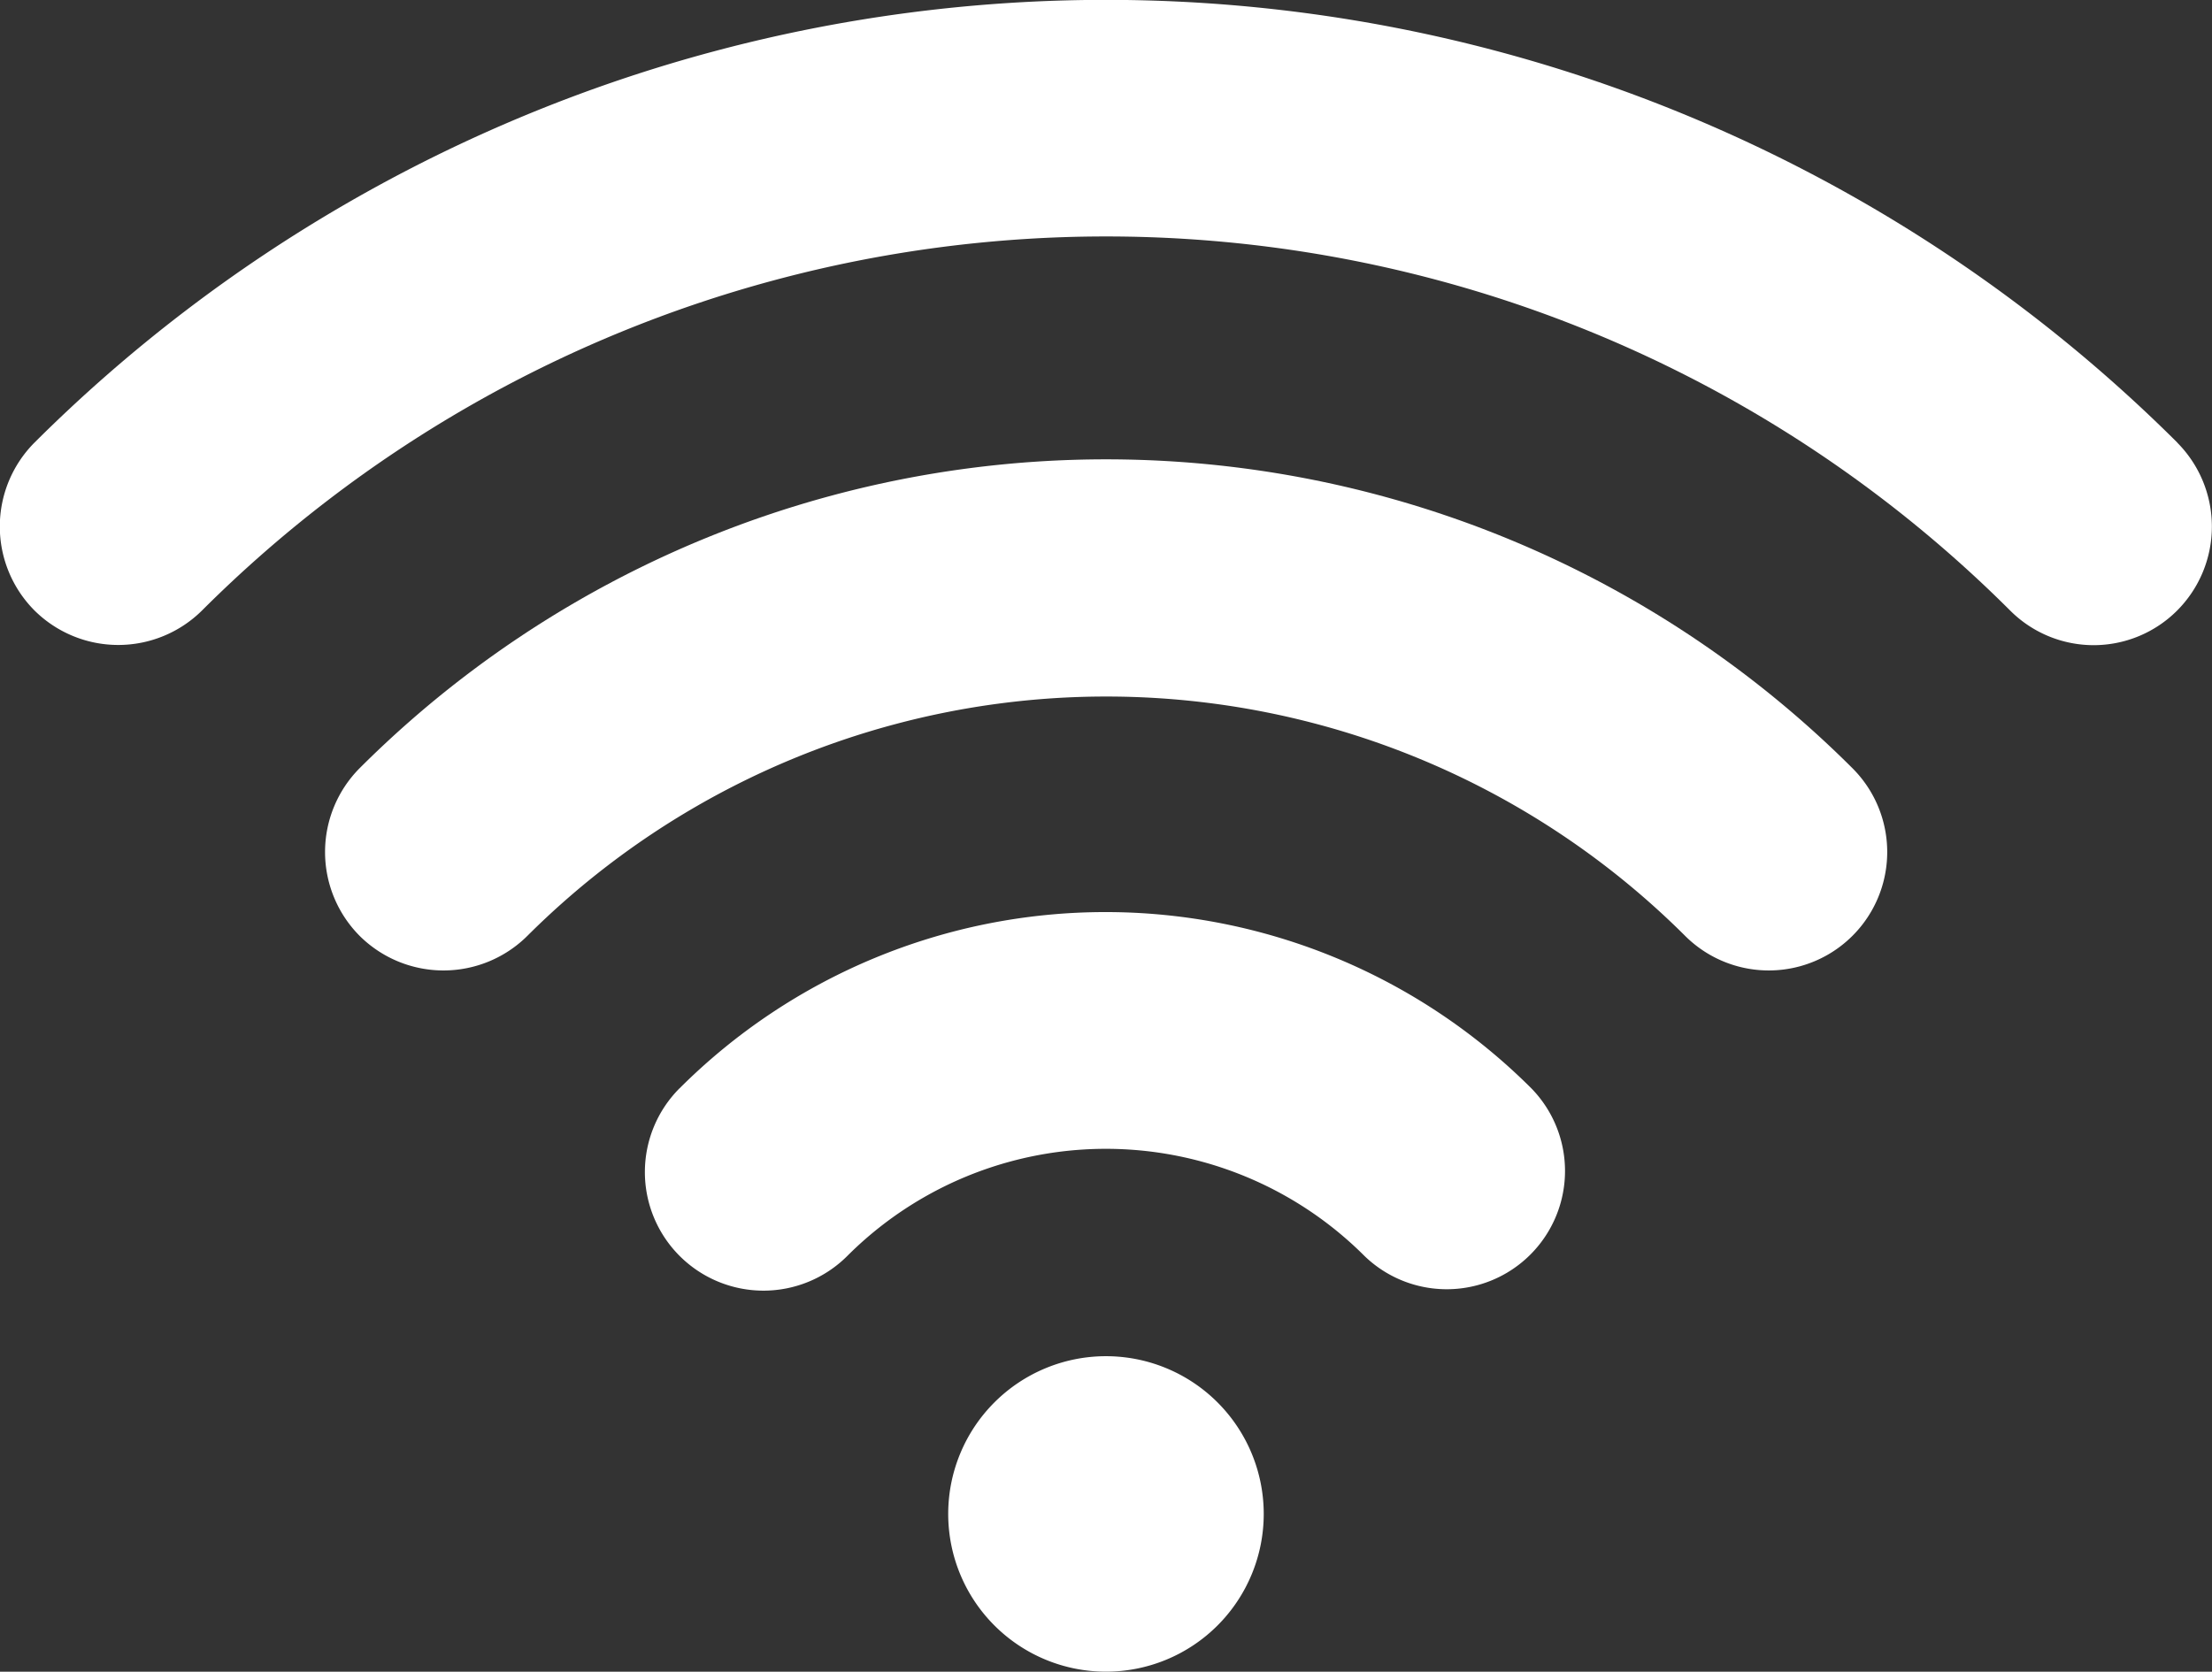
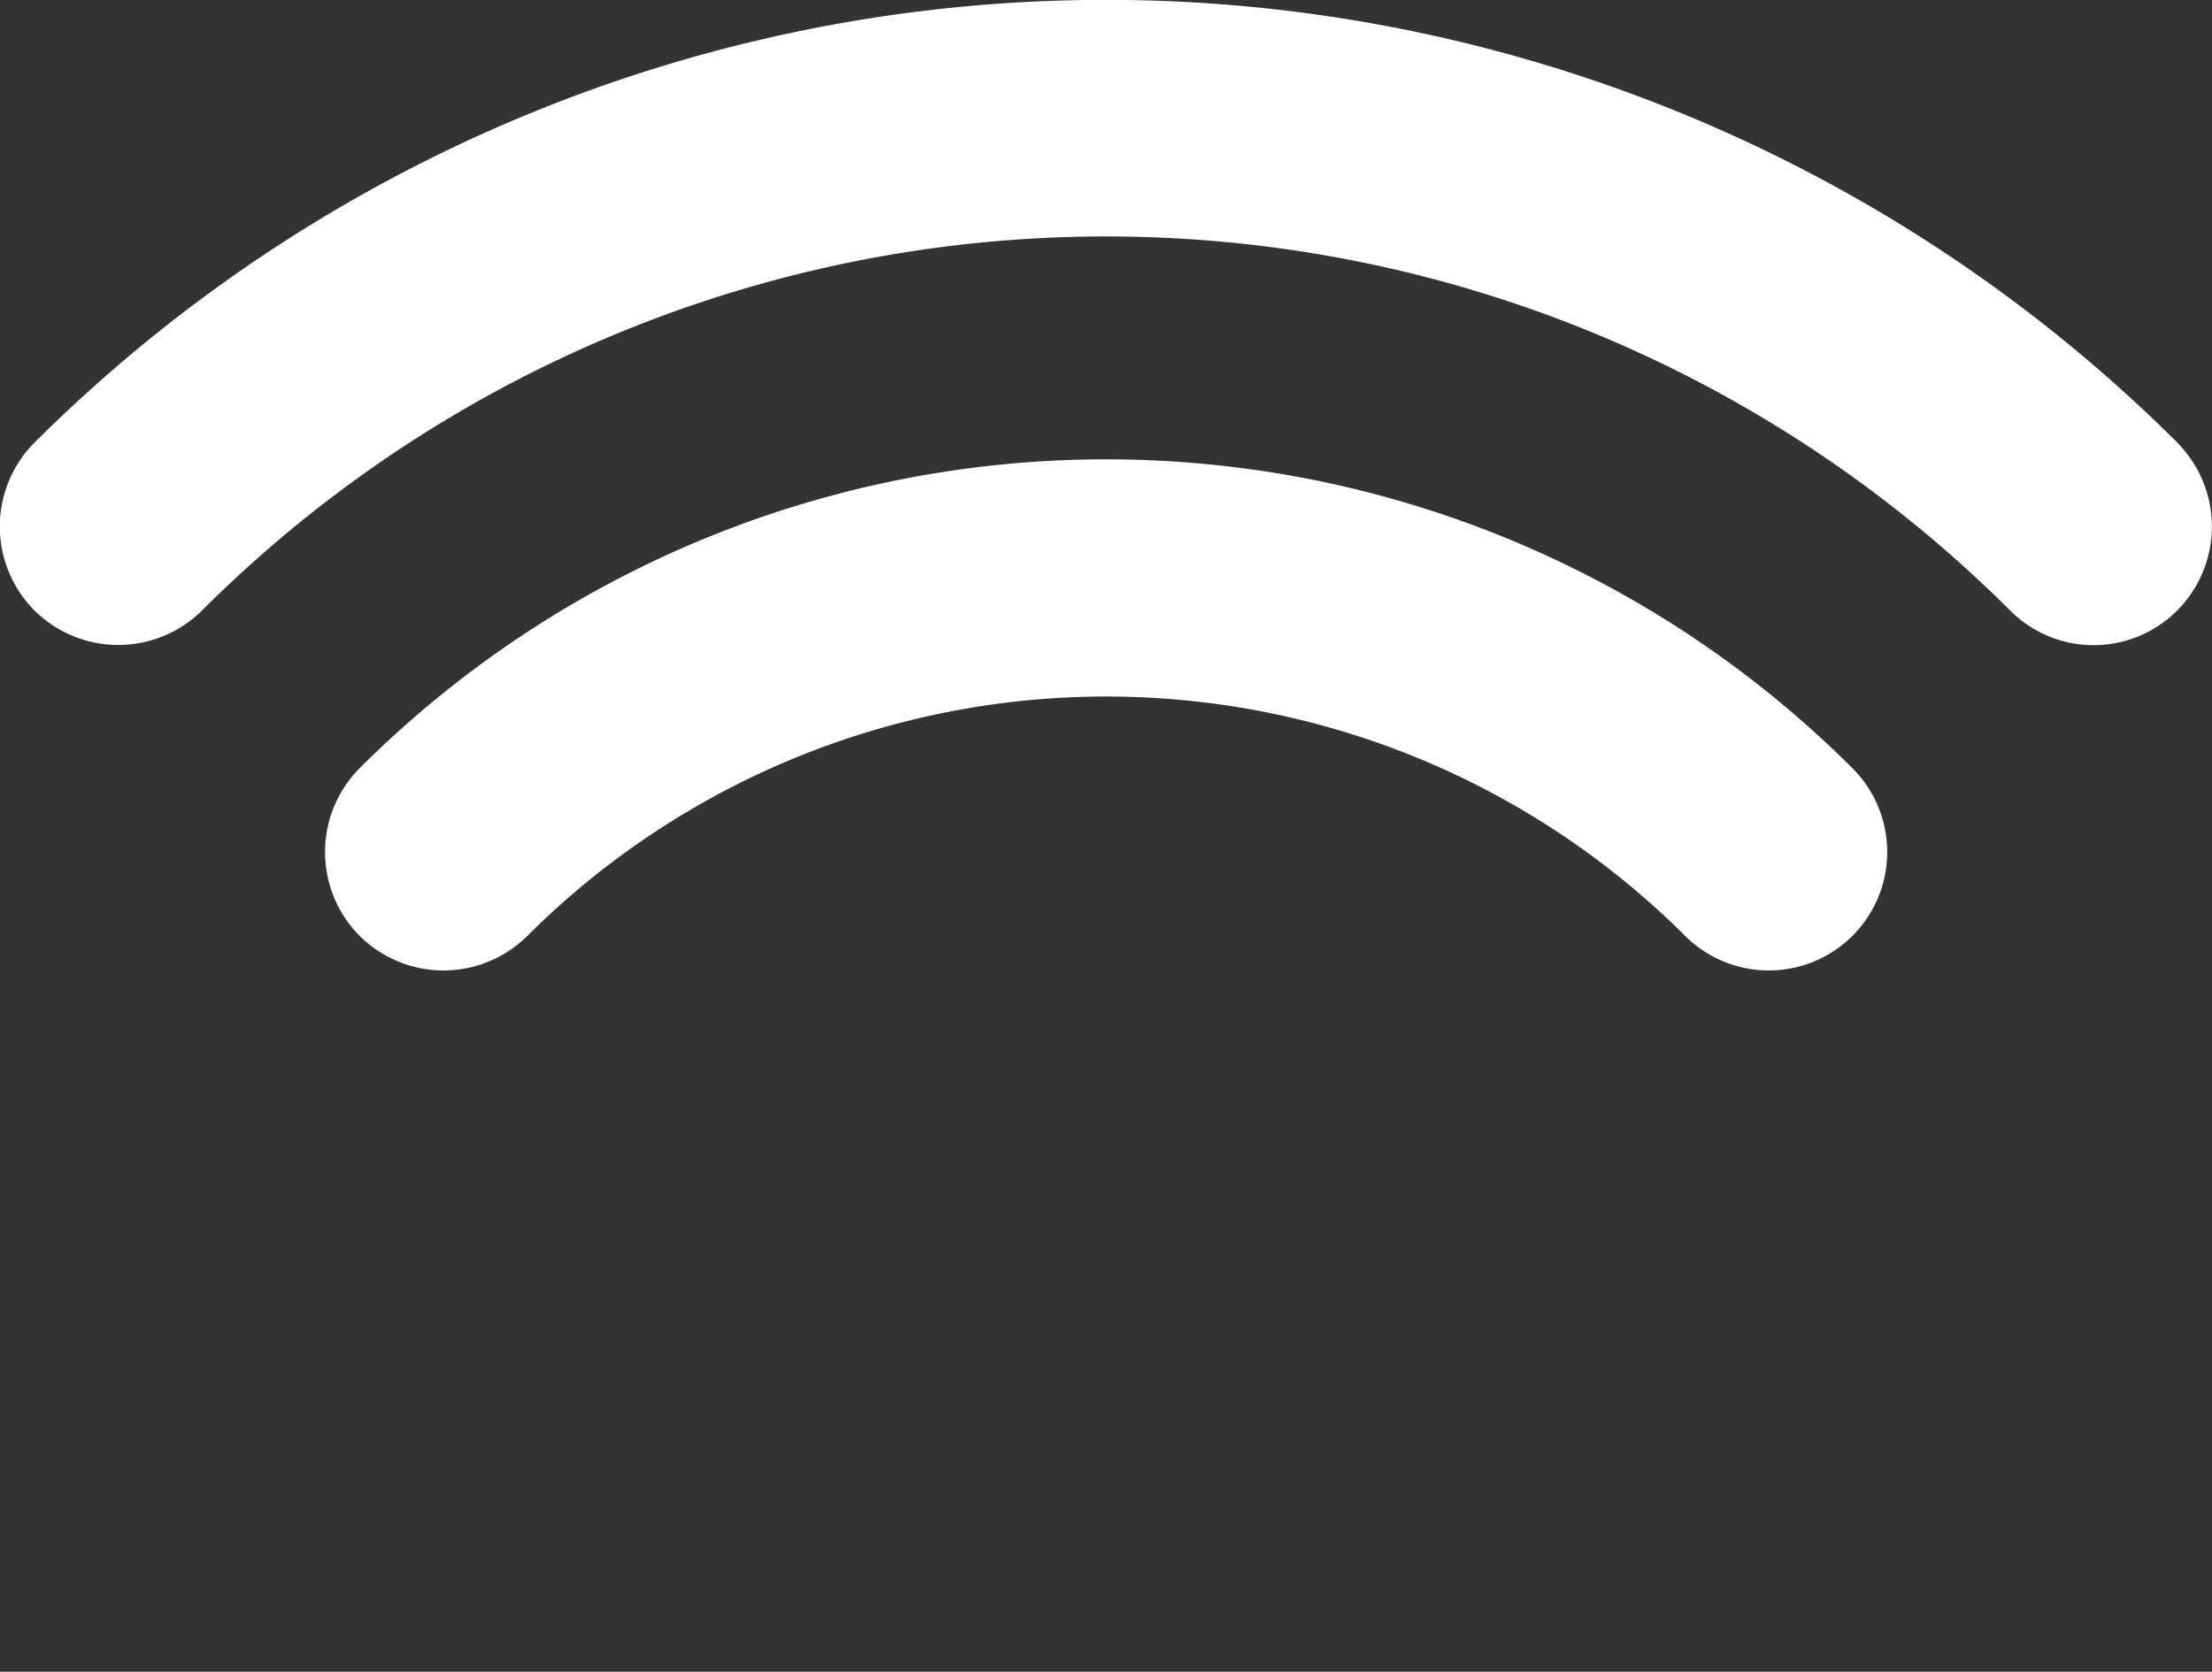
<svg xmlns="http://www.w3.org/2000/svg" id="Grupo_5609" data-name="Grupo 5609" width="36.539" height="27.619" viewBox="0 0 36.539 27.619">
  <rect x="0" y="0" width="36.539" height="27.619" fill="#333333" stroke="none" />
  <path id="Trazado_45" data-name="Trazado 45" d="M-17.909,16.308a1.965,1.965,0,0,0,0,2.771,1.965,1.965,0,0,0,2.77,0,13.539,13.539,0,0,1,19.125,0,1.956,1.956,0,0,0,2.763-2.771,17.447,17.447,0,0,0-24.658,0Zm0,0" transform="translate(23.85 -3.617)" fill="#fff" />
-   <path id="Trazado_46" data-name="Trazado 46" d="M38.731,94.228A1.959,1.959,0,0,0,41.5,97a6.039,6.039,0,0,1,8.543,0,1.954,1.954,0,0,0,2.763-2.763,9.954,9.954,0,0,0-14.076-.007Zm0,0" transform="translate(-27.504 -76.25)" fill="#fff" />
  <g id="Grupo_29" data-name="Grupo 29" transform="translate(0 0)">
-     <path id="Trazado_47" data-name="Trazado 47" d="M97.012,172.552a2.606,2.606,0,1,1-2.606-2.606,2.606,2.606,0,0,1,2.606,2.606Zm0,0" transform="translate(-76.137 -147.54)" fill="#fff" />
    <path id="Trazado_48" data-name="Trazado 48" d="M-40.032-62.78a25.069,25.069,0,0,0-35.4,0,1.965,1.965,0,0,0,0,2.77,1.965,1.965,0,0,0,2.771,0,21.134,21.134,0,0,1,29.863,0,1.951,1.951,0,0,0,1.382.575,1.951,1.951,0,0,0,1.382-.575,1.965,1.965,0,0,0,0-2.77Zm0,0" transform="translate(76 70.094)" fill="#fff" />
  </g>
</svg>